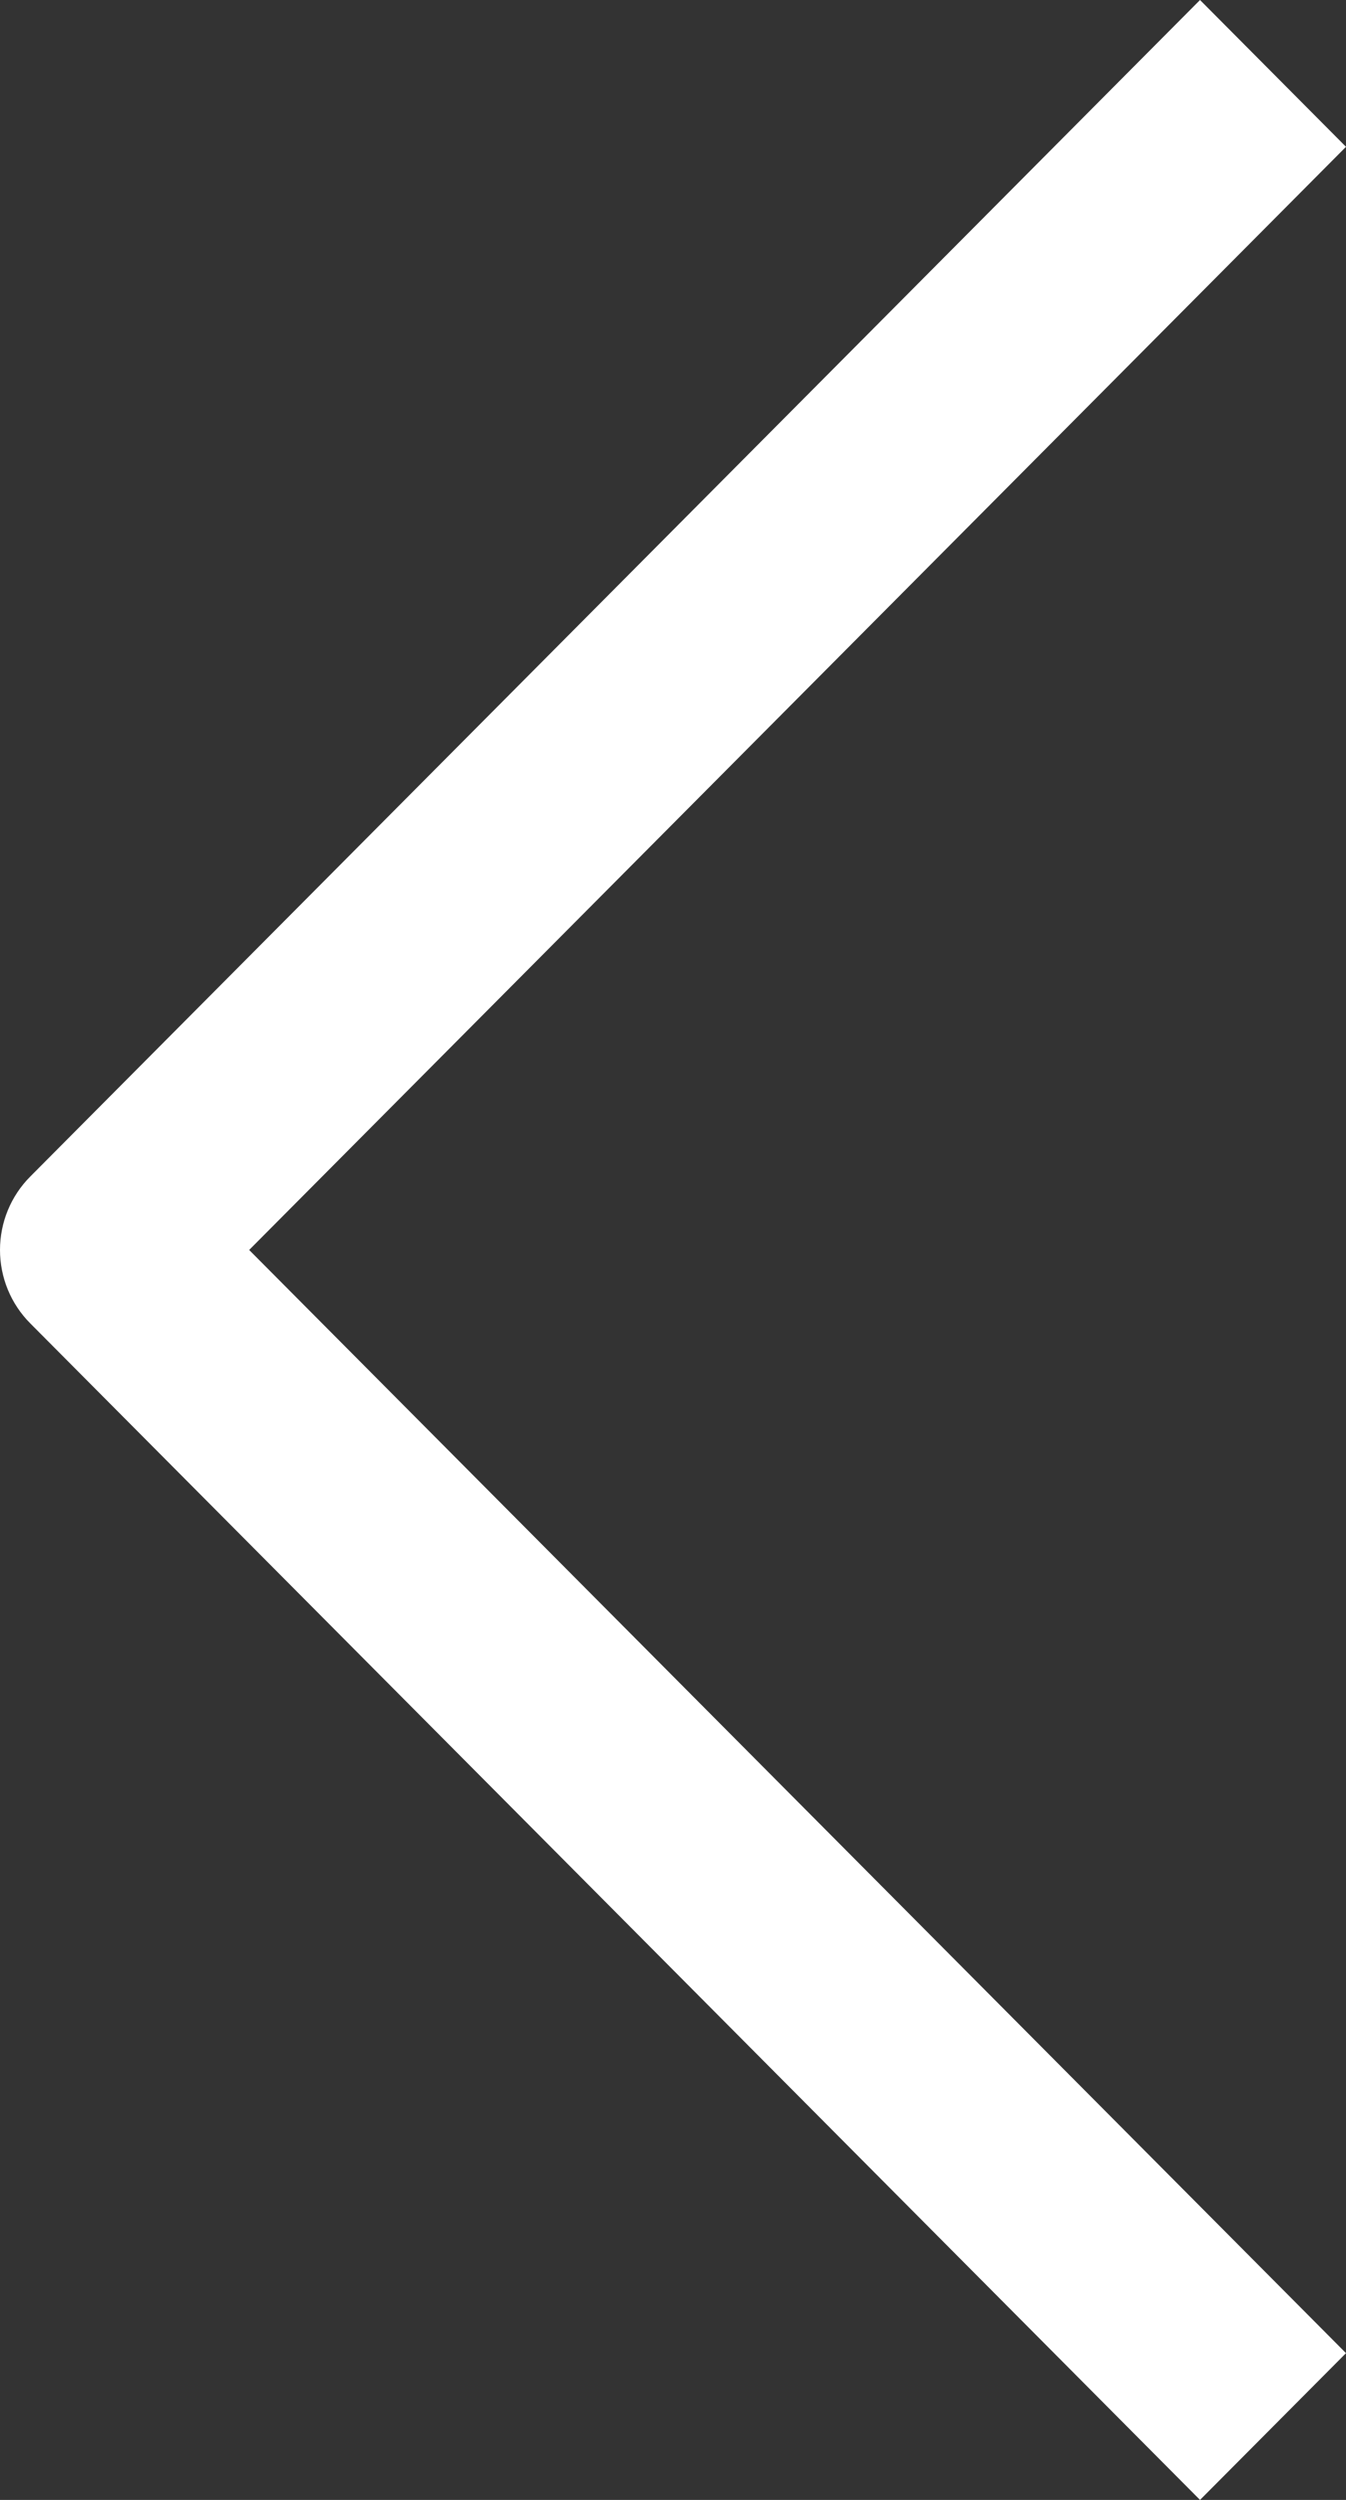
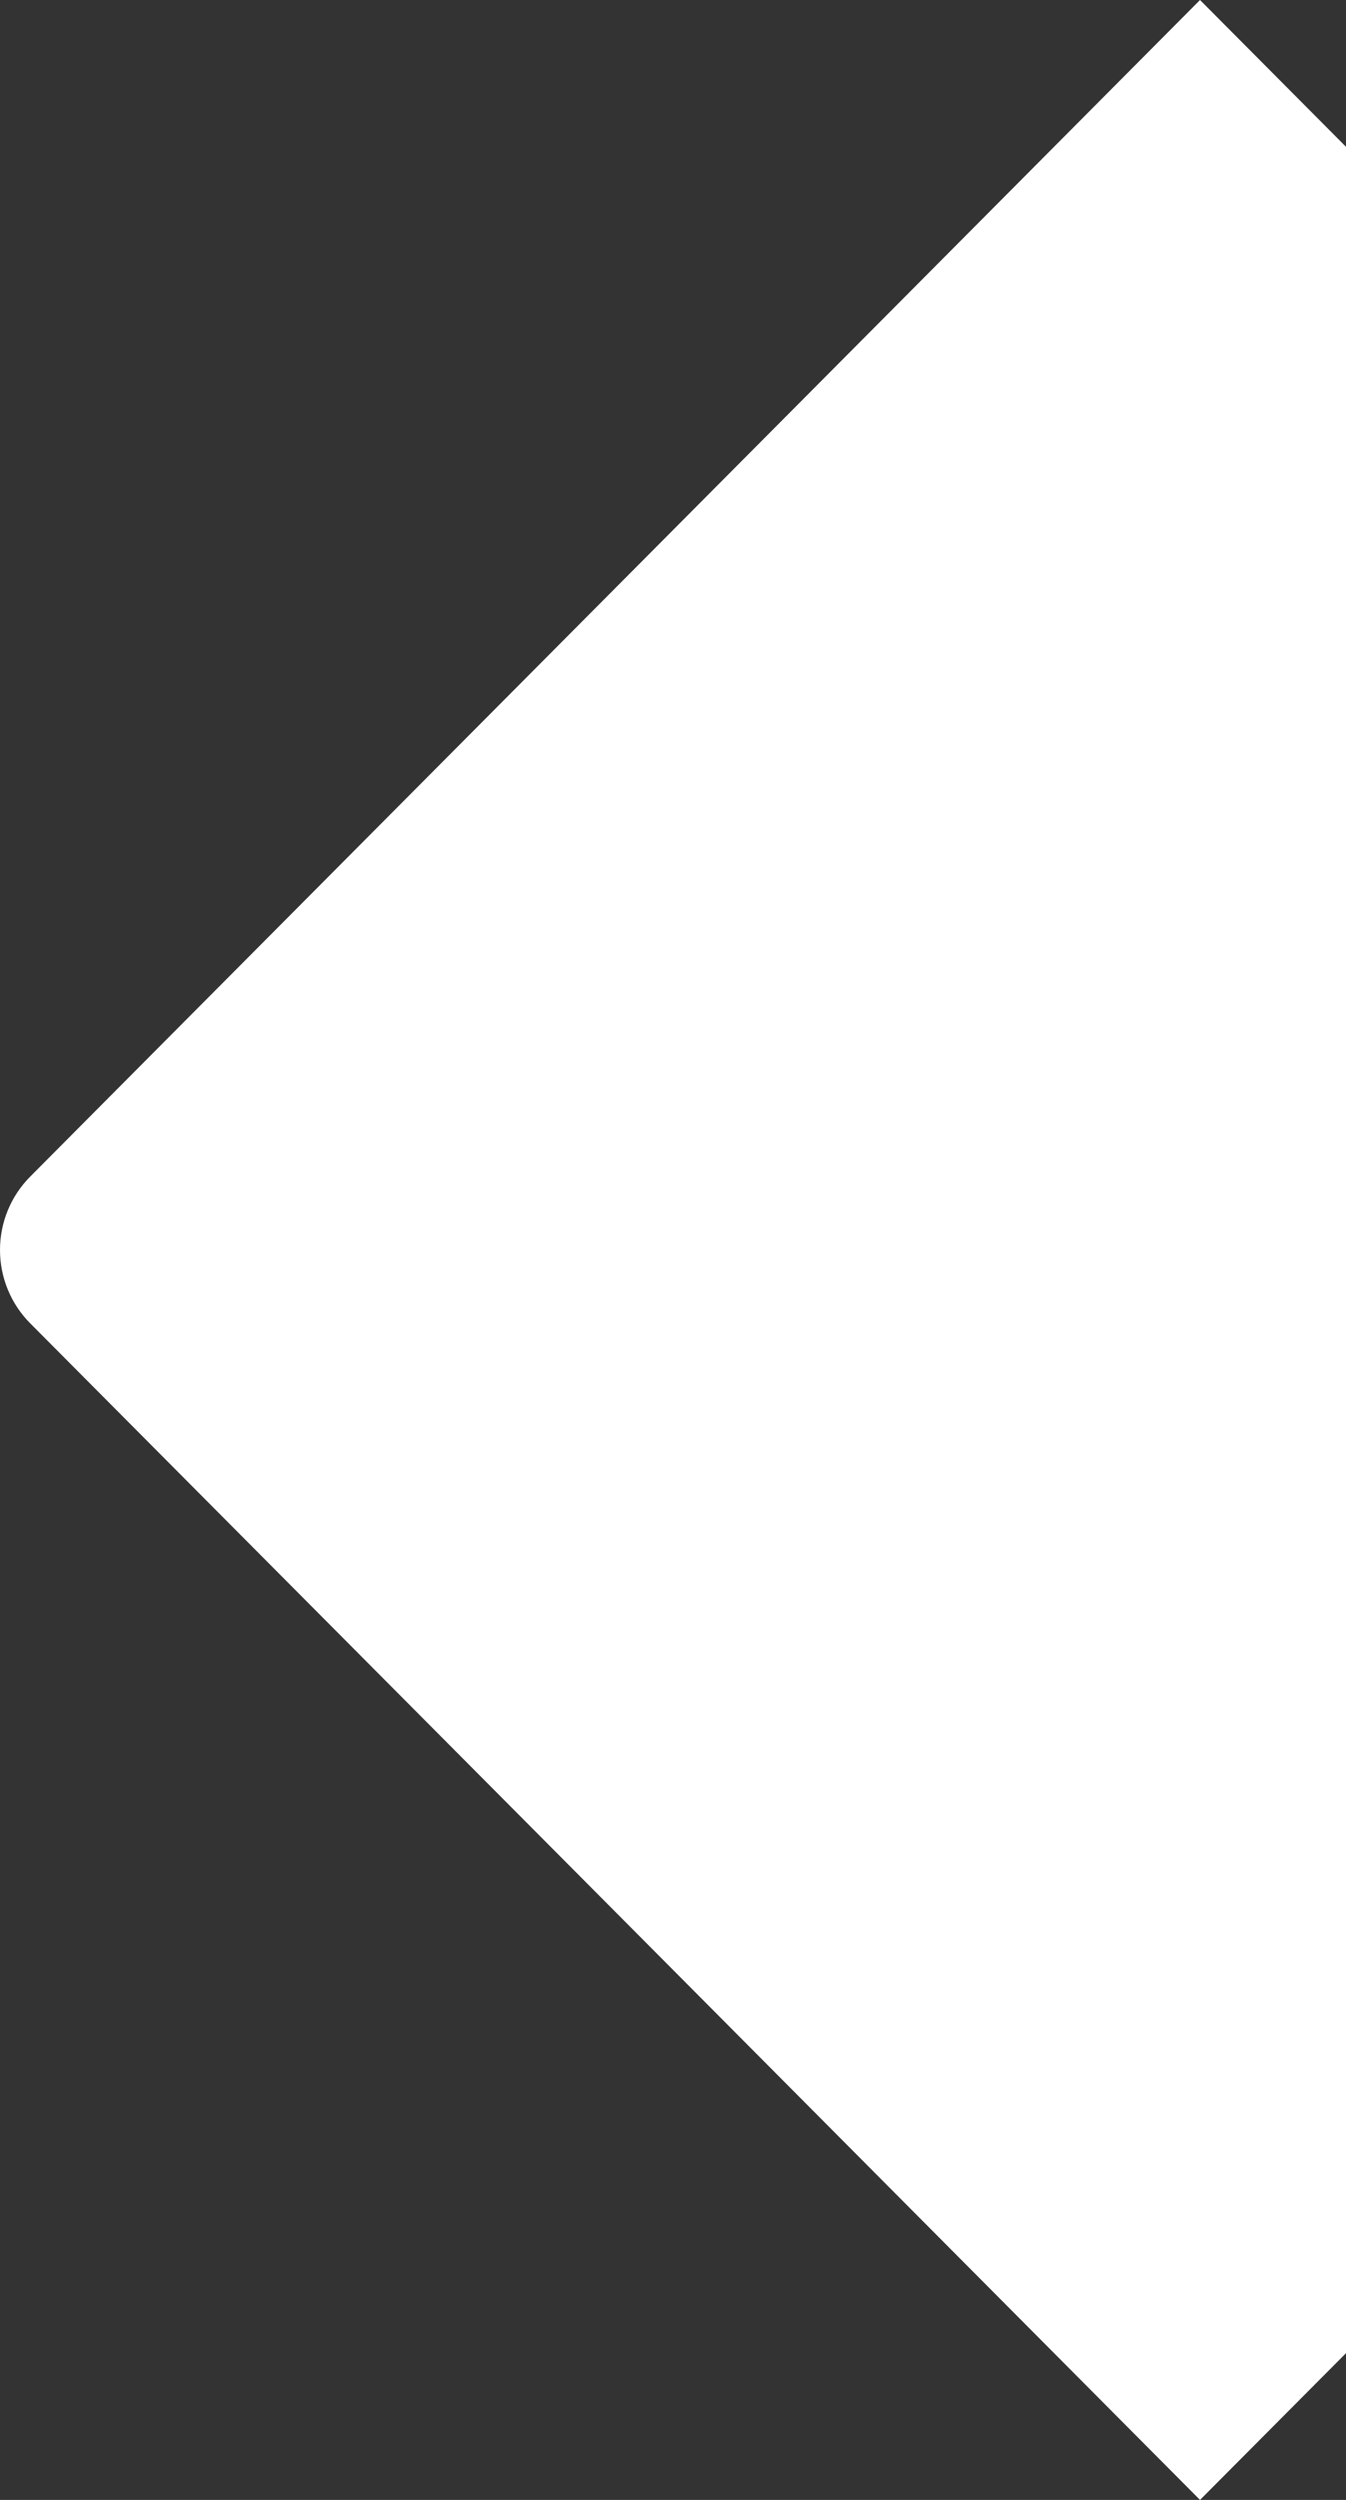
<svg xmlns="http://www.w3.org/2000/svg" width="35" height="65" viewBox="0 0 35 65" fill="none">
  <rect x="0" y="0" width="35" height="65" fill="#333333" stroke="none" />
-   <path d="M31.204 65L0.786 34.408C0.537 34.158 0.339 33.86 0.204 33.533C0.069 33.205 0 32.854 0 32.5C0 32.146 0.069 31.795 0.204 31.467C0.339 31.14 0.537 30.842 0.786 30.592L31.204 0L35 3.817L6.479 32.5L35 61.184L31.204 65Z" fill="white" />
+   <path d="M31.204 65L0.786 34.408C0.537 34.158 0.339 33.86 0.204 33.533C0.069 33.205 0 32.854 0 32.5C0 32.146 0.069 31.795 0.204 31.467C0.339 31.14 0.537 30.842 0.786 30.592L31.204 0L35 3.817L35 61.184L31.204 65Z" fill="white" />
</svg>